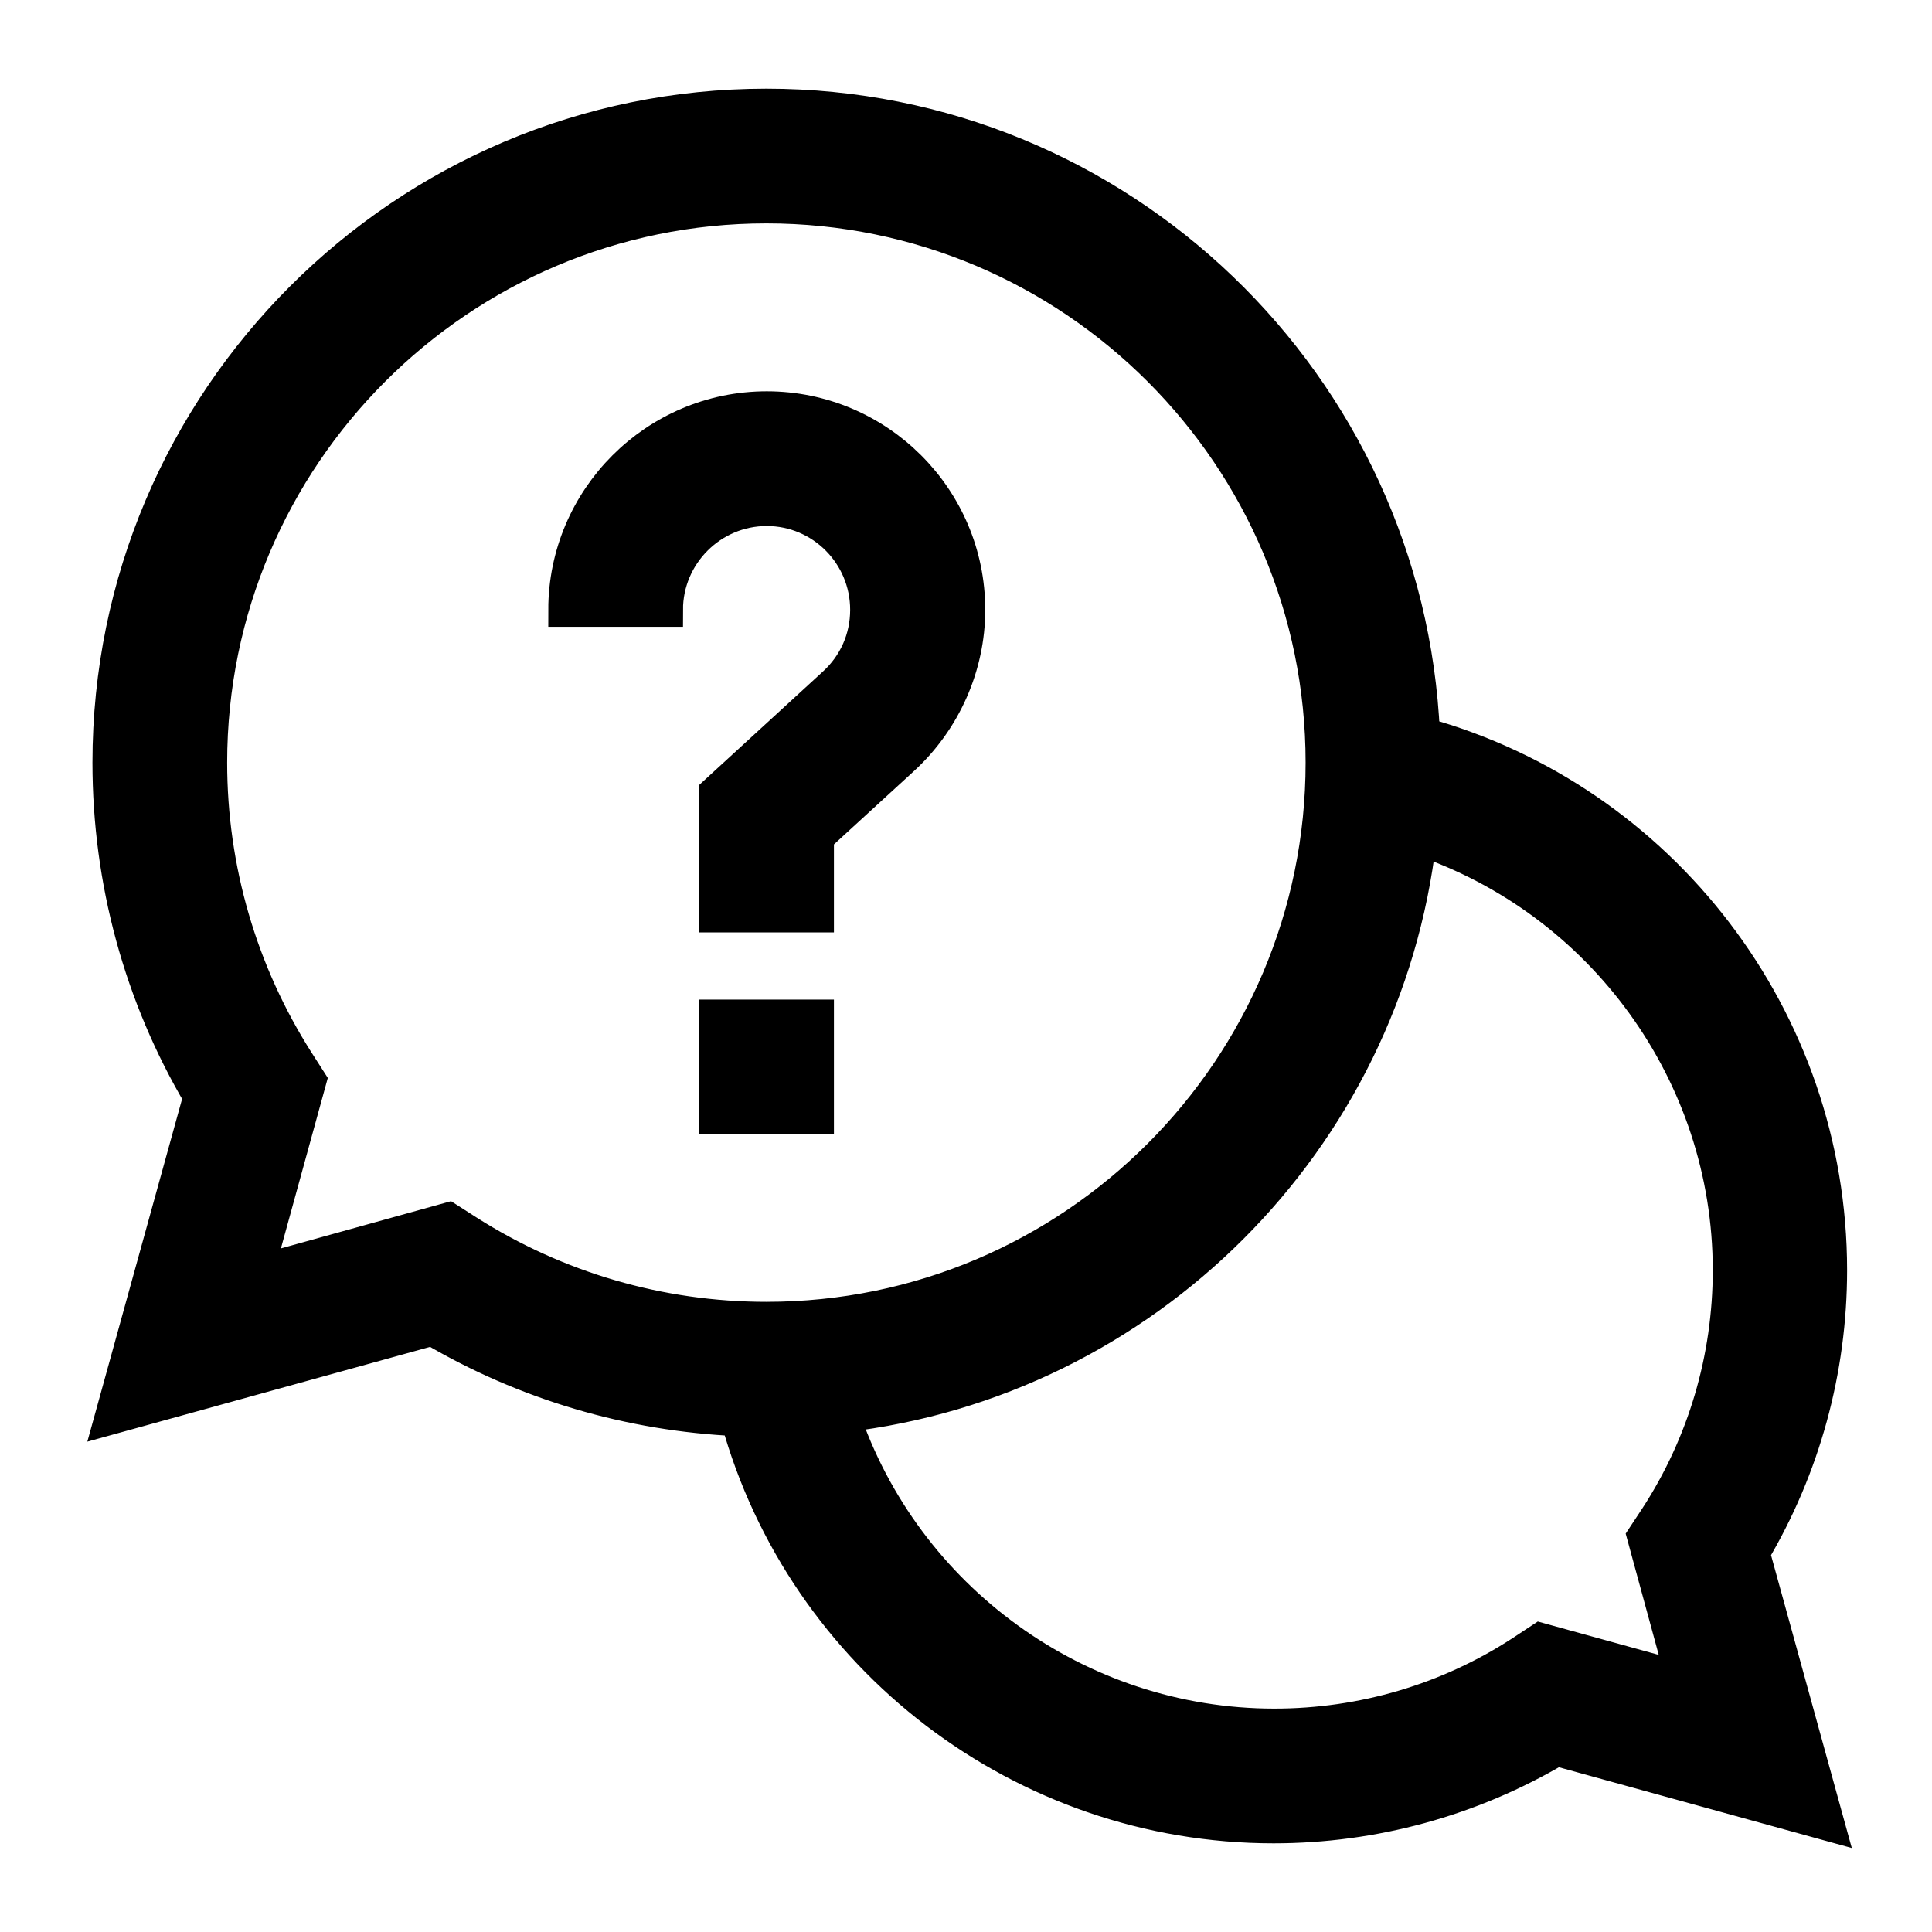
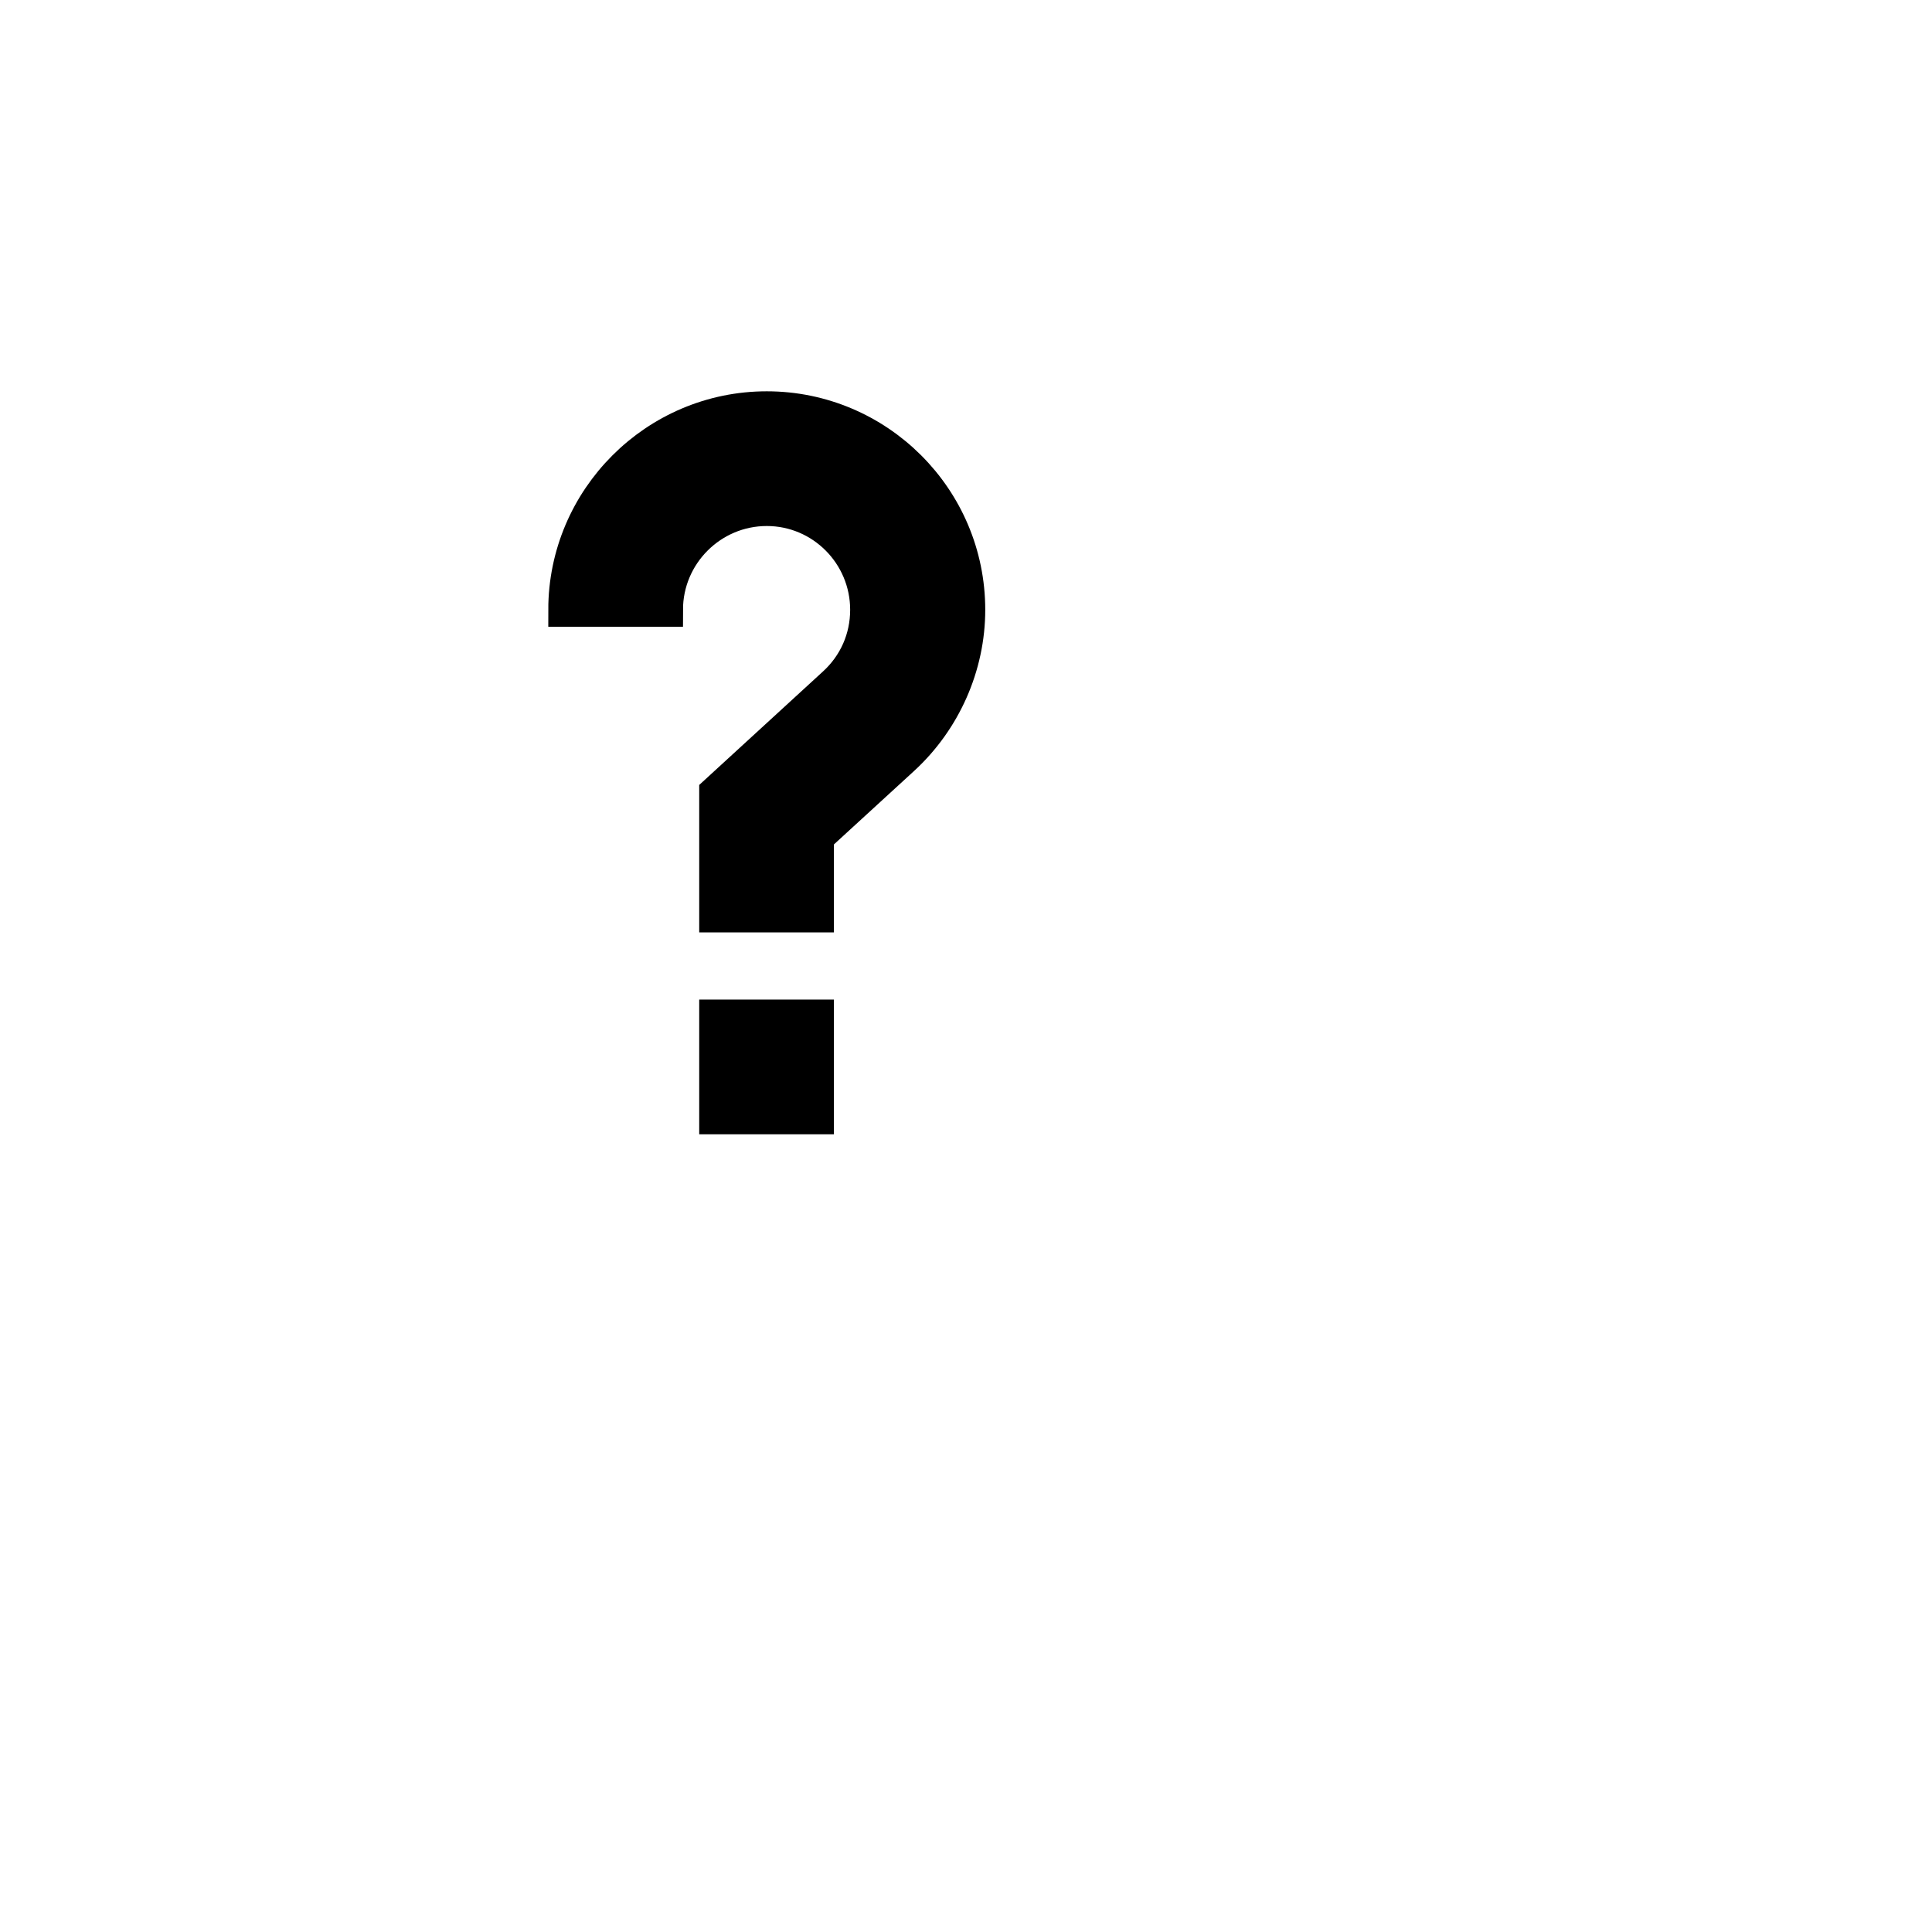
<svg xmlns="http://www.w3.org/2000/svg" version="1.1" id="Слой_1" x="0px" y="0px" viewBox="0 0 512 512" style="enable-background:new 0 0 512 512;" xml:space="preserve">
  <style type="text/css">
	.st0{fill:#000000;stroke:#000000;stroke-width:9;stroke-miterlimit:10;}
</style>
-   <path class="st0" d="M485,336.6c0-66.5-44.8-124.5-107.9-142C373.1,102,296.6,28,203.1,28C107.1,28,29,106.1,29,202.1  c0,31.3,8.3,61.8,24.1,88.5l-23.5,85l85-23.5c24.6,14.5,52.3,22.7,80.9,24c17.5,63.2,75.6,107.9,142,107.9c26.5,0,52.3-7.1,75-20.5  l71.8,19.8l-19.8-71.8C477.9,388.9,485,363.1,485,336.6z M118.8,323.2L68,337.3L82,286.4l-3.2-5c-15.1-23.7-23.1-51.1-23.1-79.3  c0-81.3,66.1-147.4,147.4-147.4s147.4,66.1,147.4,147.4s-66.1,147.4-147.4,147.4c-28.2,0-55.6-8-79.3-23.1L118.8,323.2z M446,445  l-37.7-10.4l-5,3.3c-19.5,12.7-42.2,19.4-65.6,19.4c-52.2,0-98.1-33.8-114.4-82.2c80-9.2,143.7-72.9,152.9-152.9  c48.4,16.3,82.2,62.2,82.2,114.4c0,23.4-6.7,46.1-19.4,65.6l-3.3,5L446,445z" />
  <path class="st0" d="M189.8,269.4h26.7v26.7h-26.7V269.4z" />
  <path class="st0" d="M229.8,161.6c0,7.6-3.1,14.6-8.7,19.7L189.8,210v32.6h26.7v-20.8l22.7-20.8c11-10.1,17.4-24.5,17.4-39.4  c0-29.5-24-53.4-53.4-53.4s-53.4,24-53.4,53.4h26.7c0-14.7,12-26.7,26.7-26.7S229.8,146.9,229.8,161.6z" />
</svg>